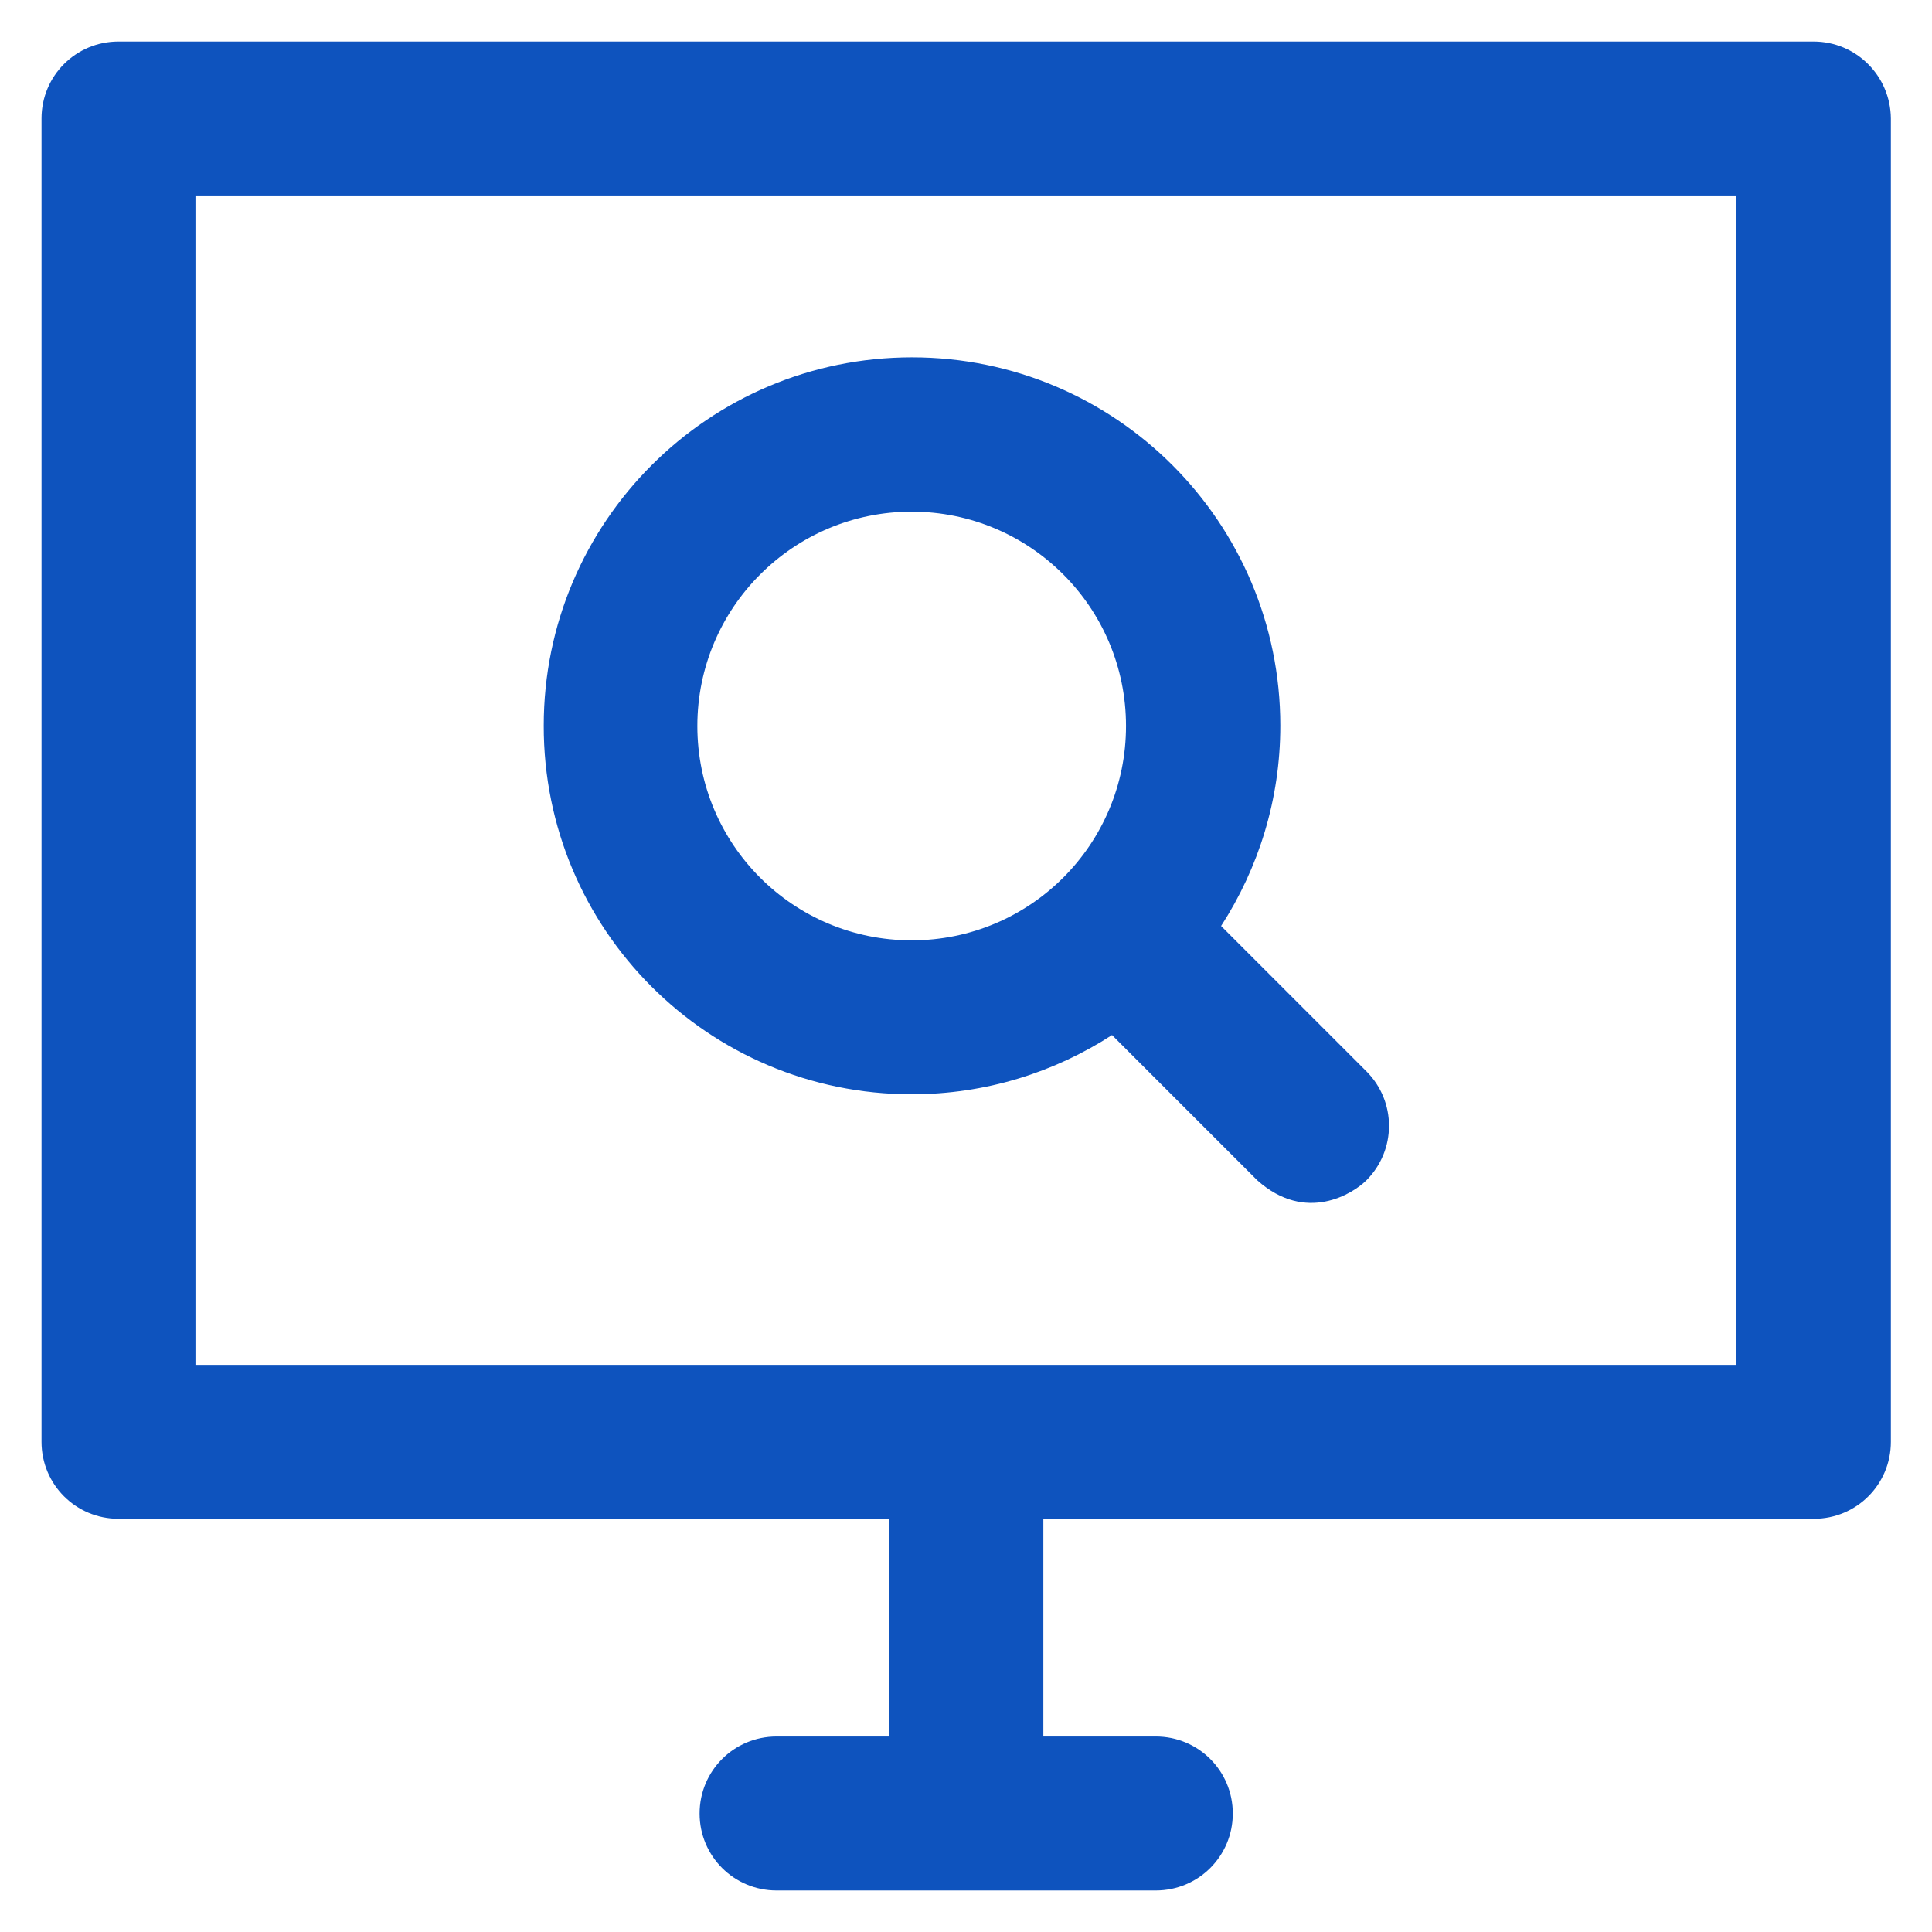
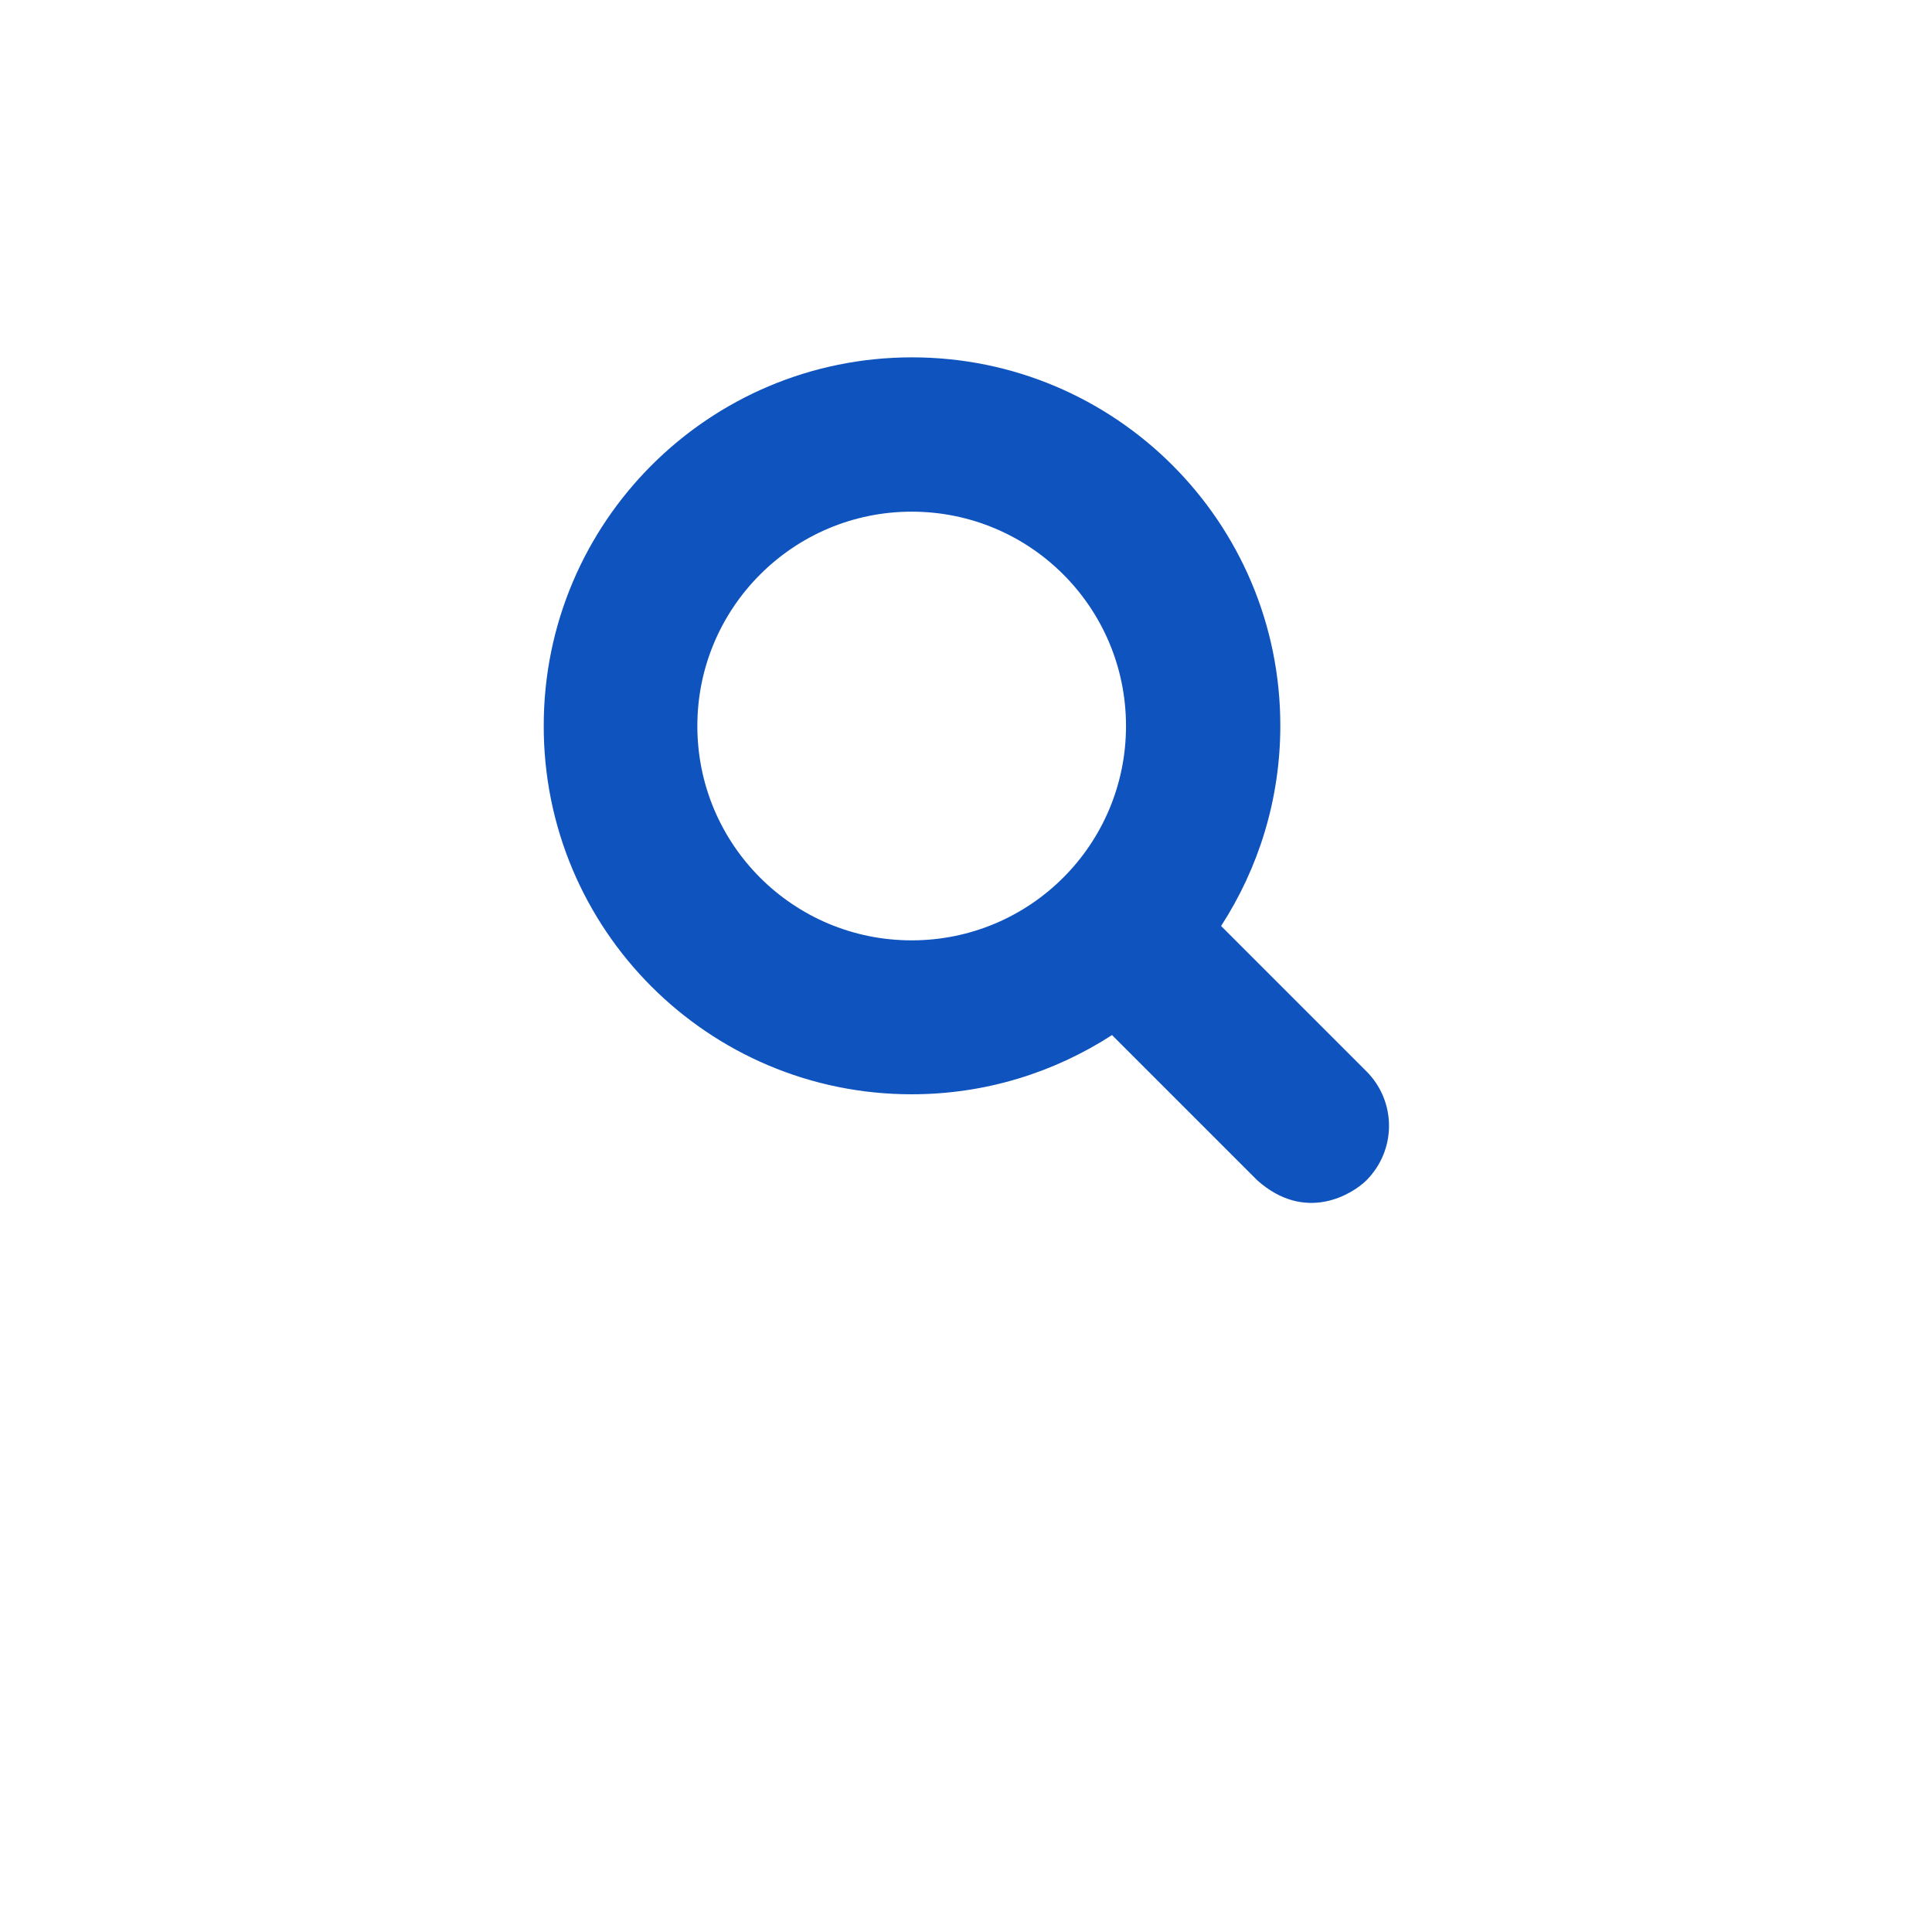
<svg xmlns="http://www.w3.org/2000/svg" width="55" height="55" viewBox="0 0 55 55" fill="none">
  <path d="M25.953 31.152C28.059 31.152 30.014 30.529 31.657 29.466L35.793 33.602C37.179 34.837 38.522 33.977 38.898 33.602C39.757 32.742 39.757 31.356 38.898 30.497L34.762 26.361C35.825 24.718 36.448 22.763 36.448 20.657C36.448 14.867 31.754 10.173 25.964 10.173C20.174 10.173 15.479 14.867 15.479 20.657C15.469 26.458 20.163 31.152 25.953 31.152ZM25.953 14.566C29.326 14.566 32.055 17.295 32.055 20.668C32.055 24.041 29.326 26.77 25.953 26.77C22.58 26.77 19.852 24.041 19.852 20.668C19.852 17.295 22.591 14.566 25.953 14.566Z" fill="#0E53BE" />
-   <path d="M51.627 1.182H3.373C2.159 1.182 1.182 2.159 1.182 3.373V41.046C1.182 42.26 2.159 43.237 3.373 43.237H25.309V49.435H22.107C20.894 49.435 19.916 50.413 19.916 51.627C19.916 52.841 20.894 53.818 22.107 53.818H32.903C34.117 53.818 35.095 52.841 35.095 51.627C35.095 50.413 34.117 49.435 32.903 49.435H29.702V43.237H51.638C52.852 43.237 53.829 42.26 53.829 41.046V3.373C53.818 2.159 52.841 1.182 51.627 1.182ZM49.435 38.855H5.564V5.564H49.425V38.855H49.435Z" fill="#0E53BE" />
</svg>